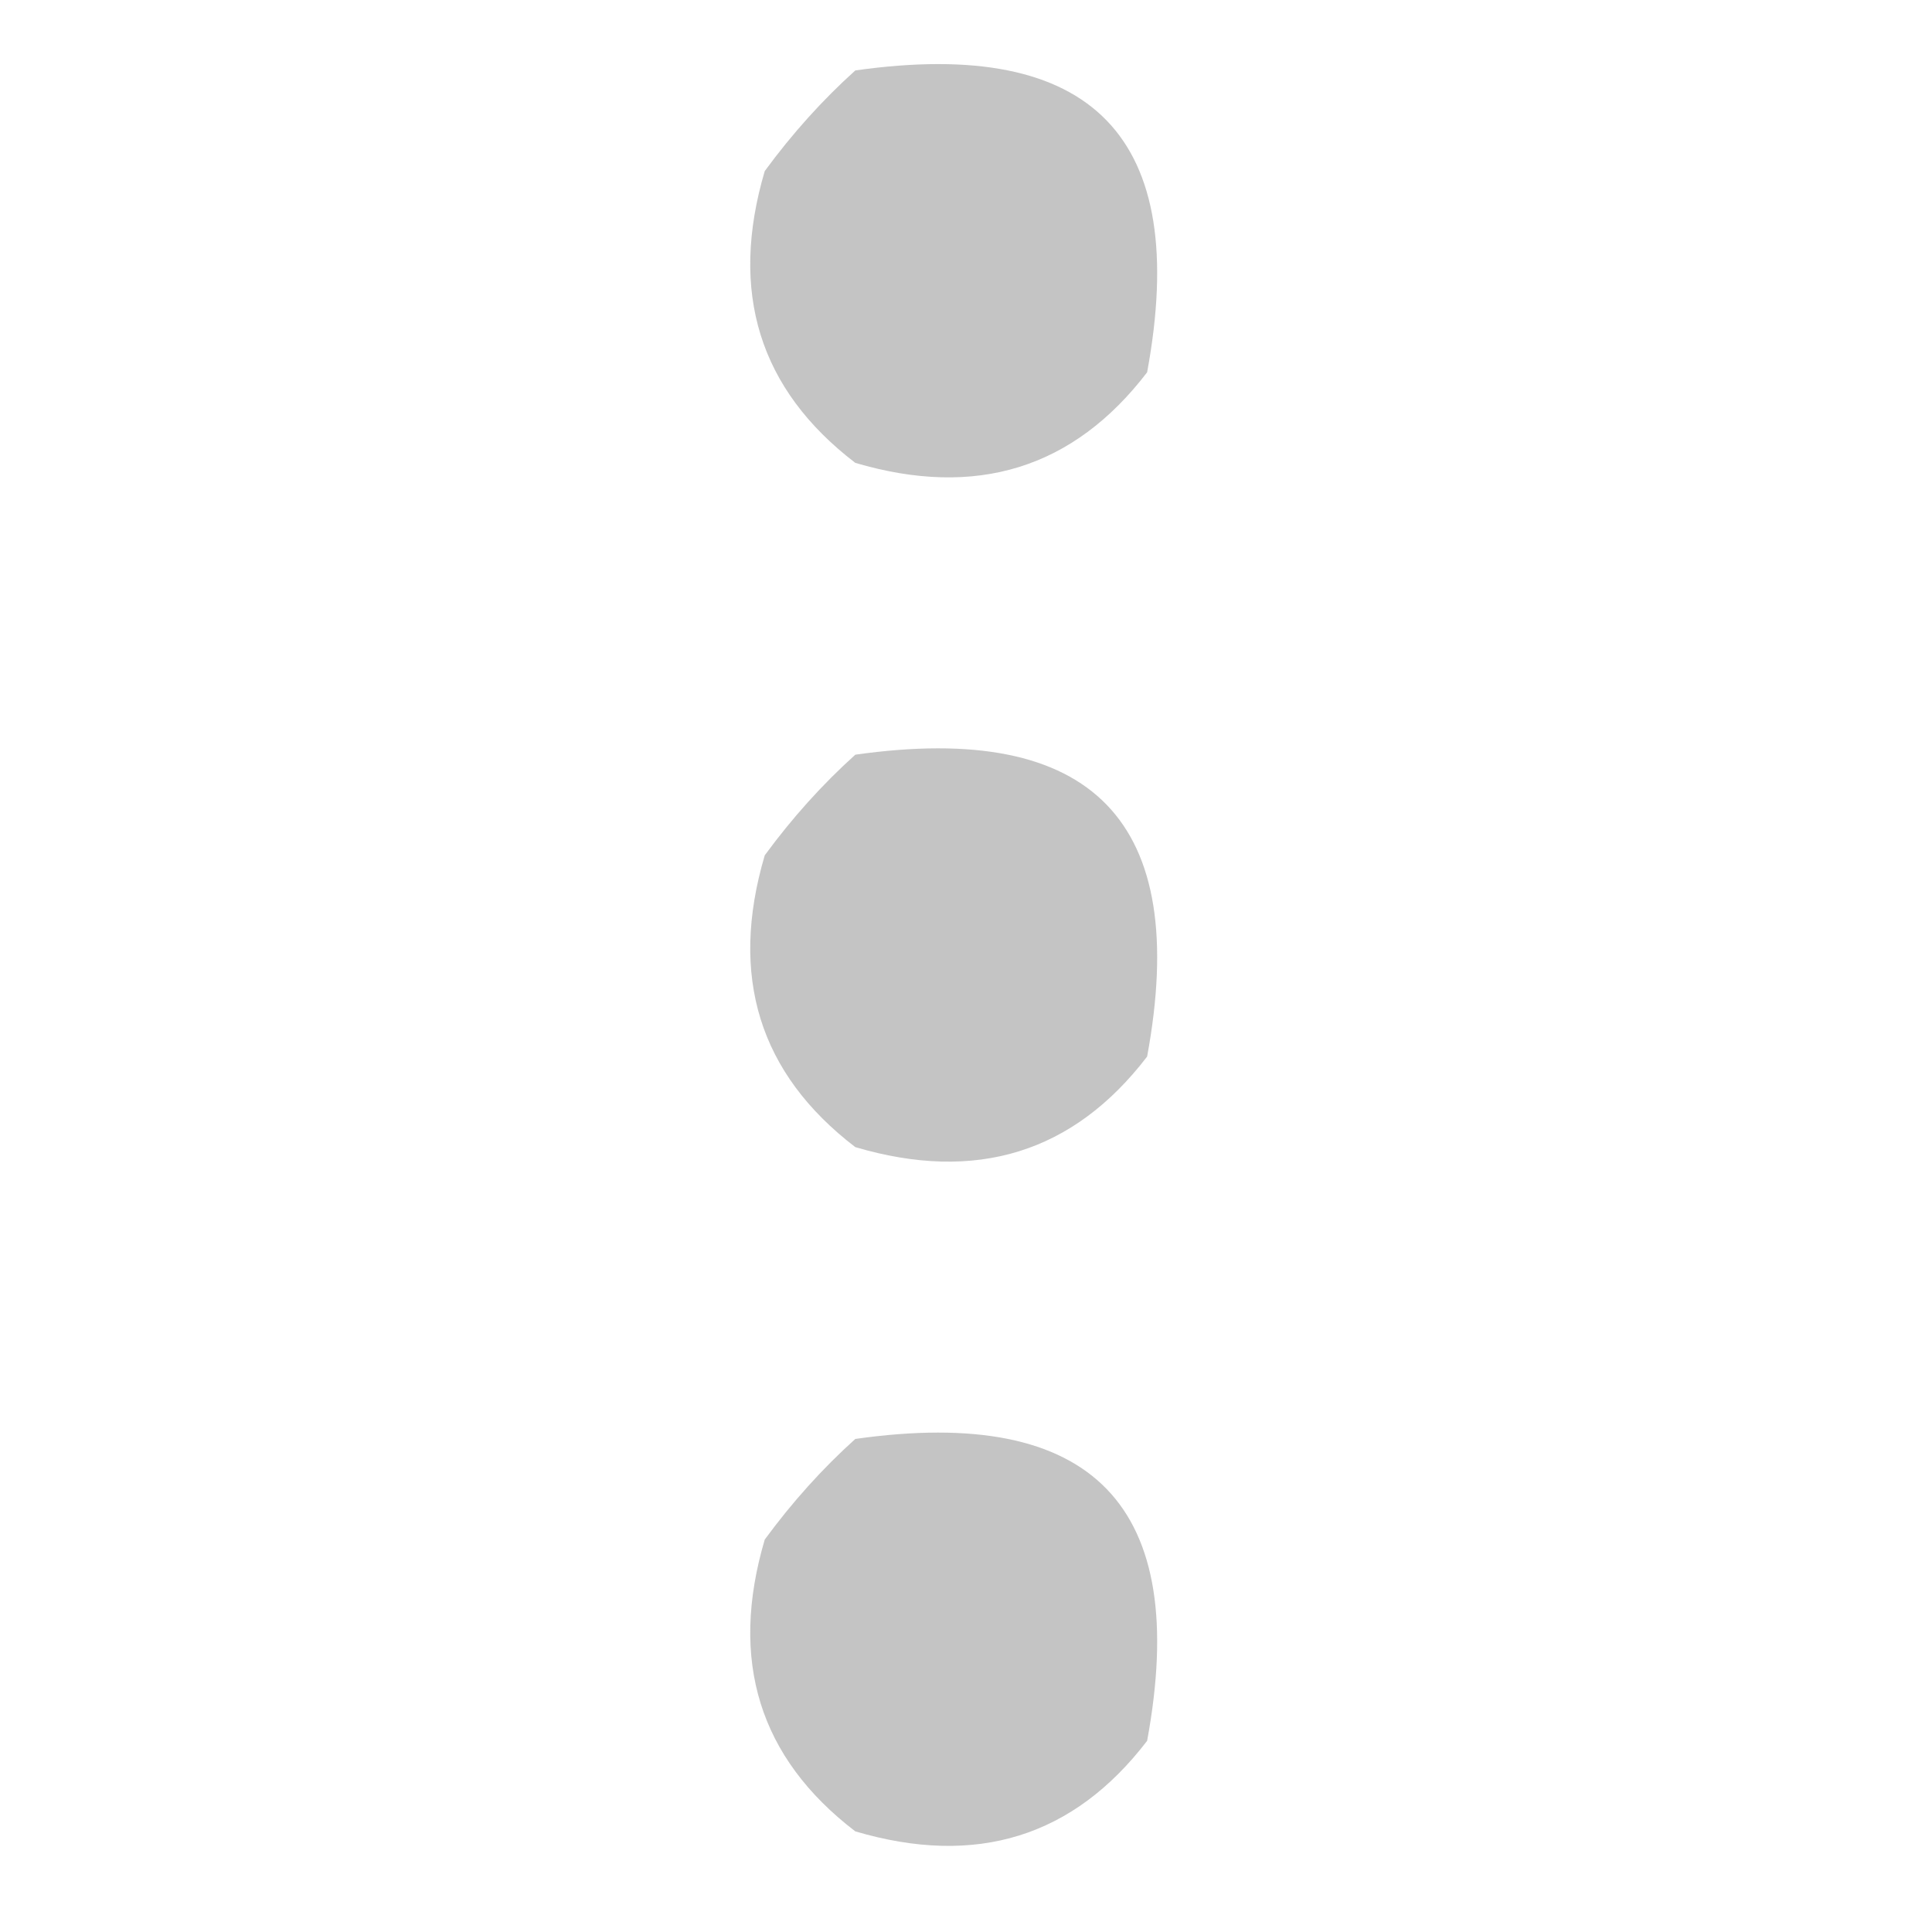
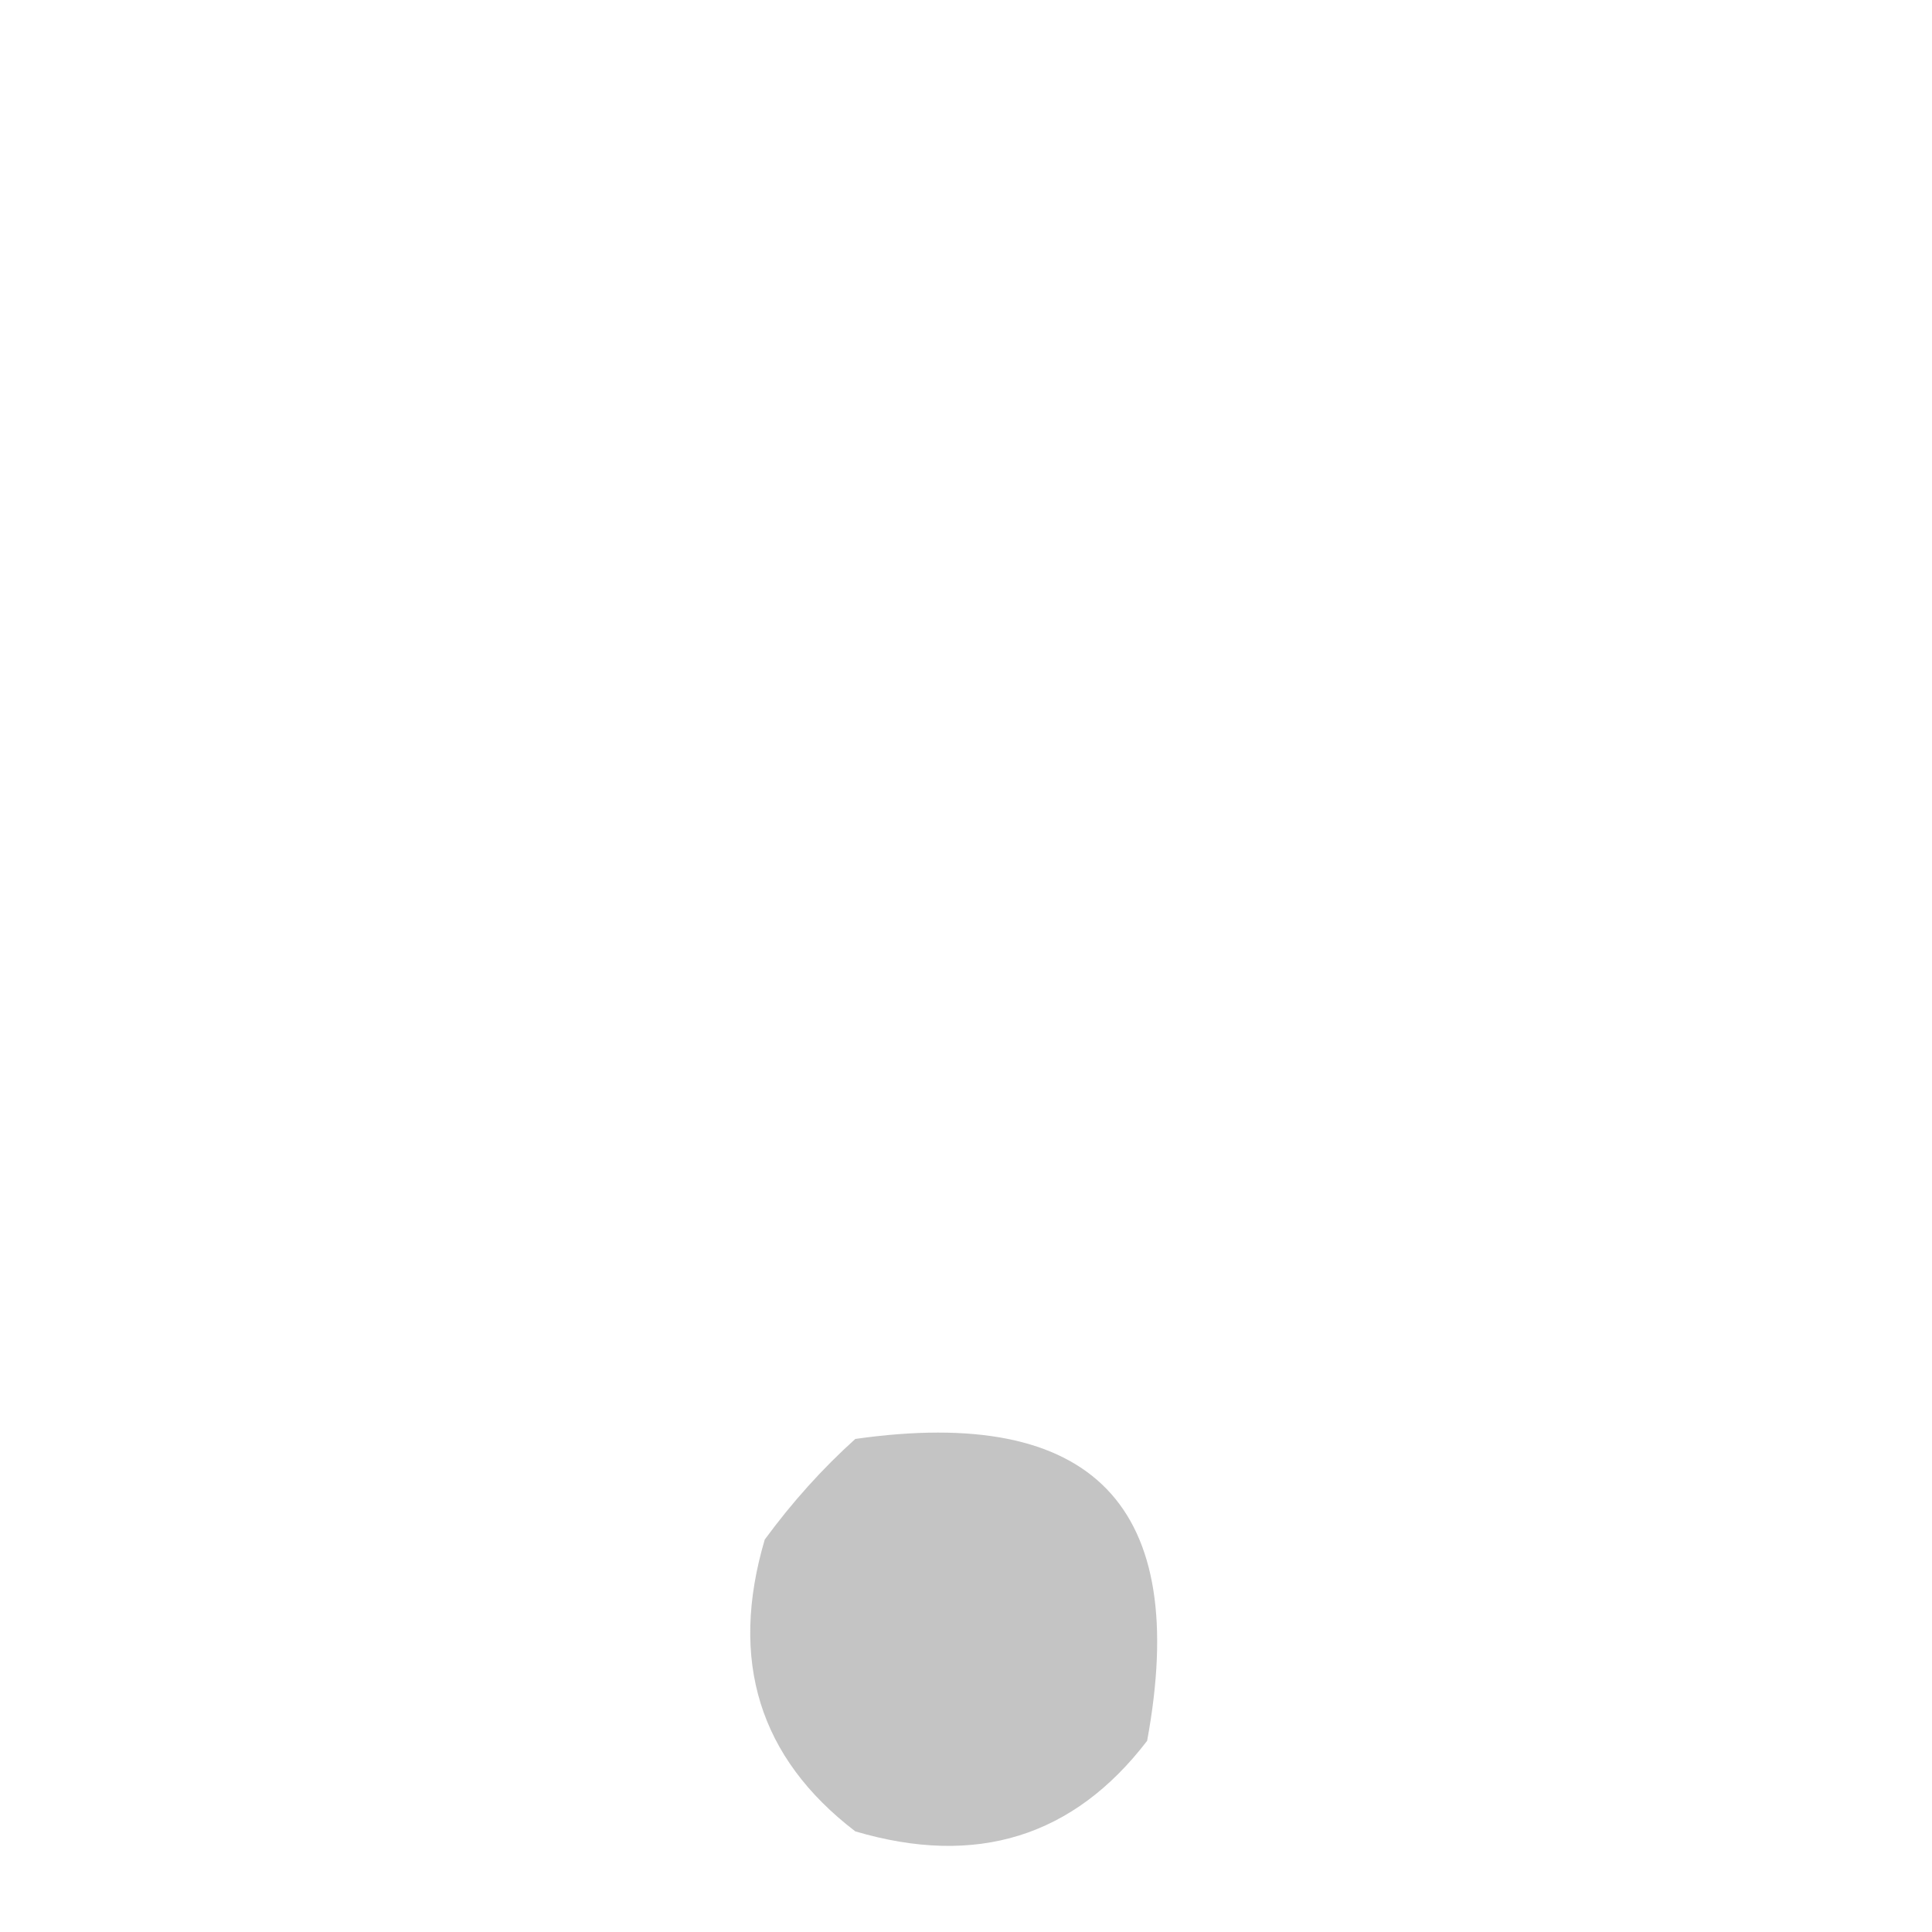
<svg xmlns="http://www.w3.org/2000/svg" version="1.1" width="96px" height="96px" style="shape-rendering:geometricPrecision; text-rendering:geometricPrecision; image-rendering:optimizeQuality; fill-rule:evenodd; clip-rule:evenodd">
  <g>
-     <path style="opacity:0.927" fill="#c0c0c0" d="M 42.5,3.5 C 54.324,1.824 59.158,6.824 57,18.5C 53.345,23.274 48.512,24.774 42.5,23C 37.725,19.345 36.225,14.512 38,8.5C 39.366,6.638 40.866,4.972 42.5,3.5 Z" />
-   </g>
+     </g>
  <g>
-     <path style="opacity:0.927" fill="#c0c0c0" d="M 42.5,37.5 C 54.324,35.824 59.158,40.824 57,52.5C 53.345,57.275 48.512,58.775 42.5,57C 37.725,53.345 36.225,48.512 38,42.5C 39.366,40.638 40.866,38.972 42.5,37.5 Z" />
-   </g>
+     </g>
  <g>
    <path style="opacity:0.927" fill="#c0c0c0" d="M 42.5,71.5 C 54.324,69.824 59.158,74.824 57,86.5C 53.345,91.275 48.512,92.775 42.5,91C 37.725,87.345 36.225,82.512 38,76.5C 39.366,74.638 40.866,72.972 42.5,71.5 Z" />
  </g>
</svg>